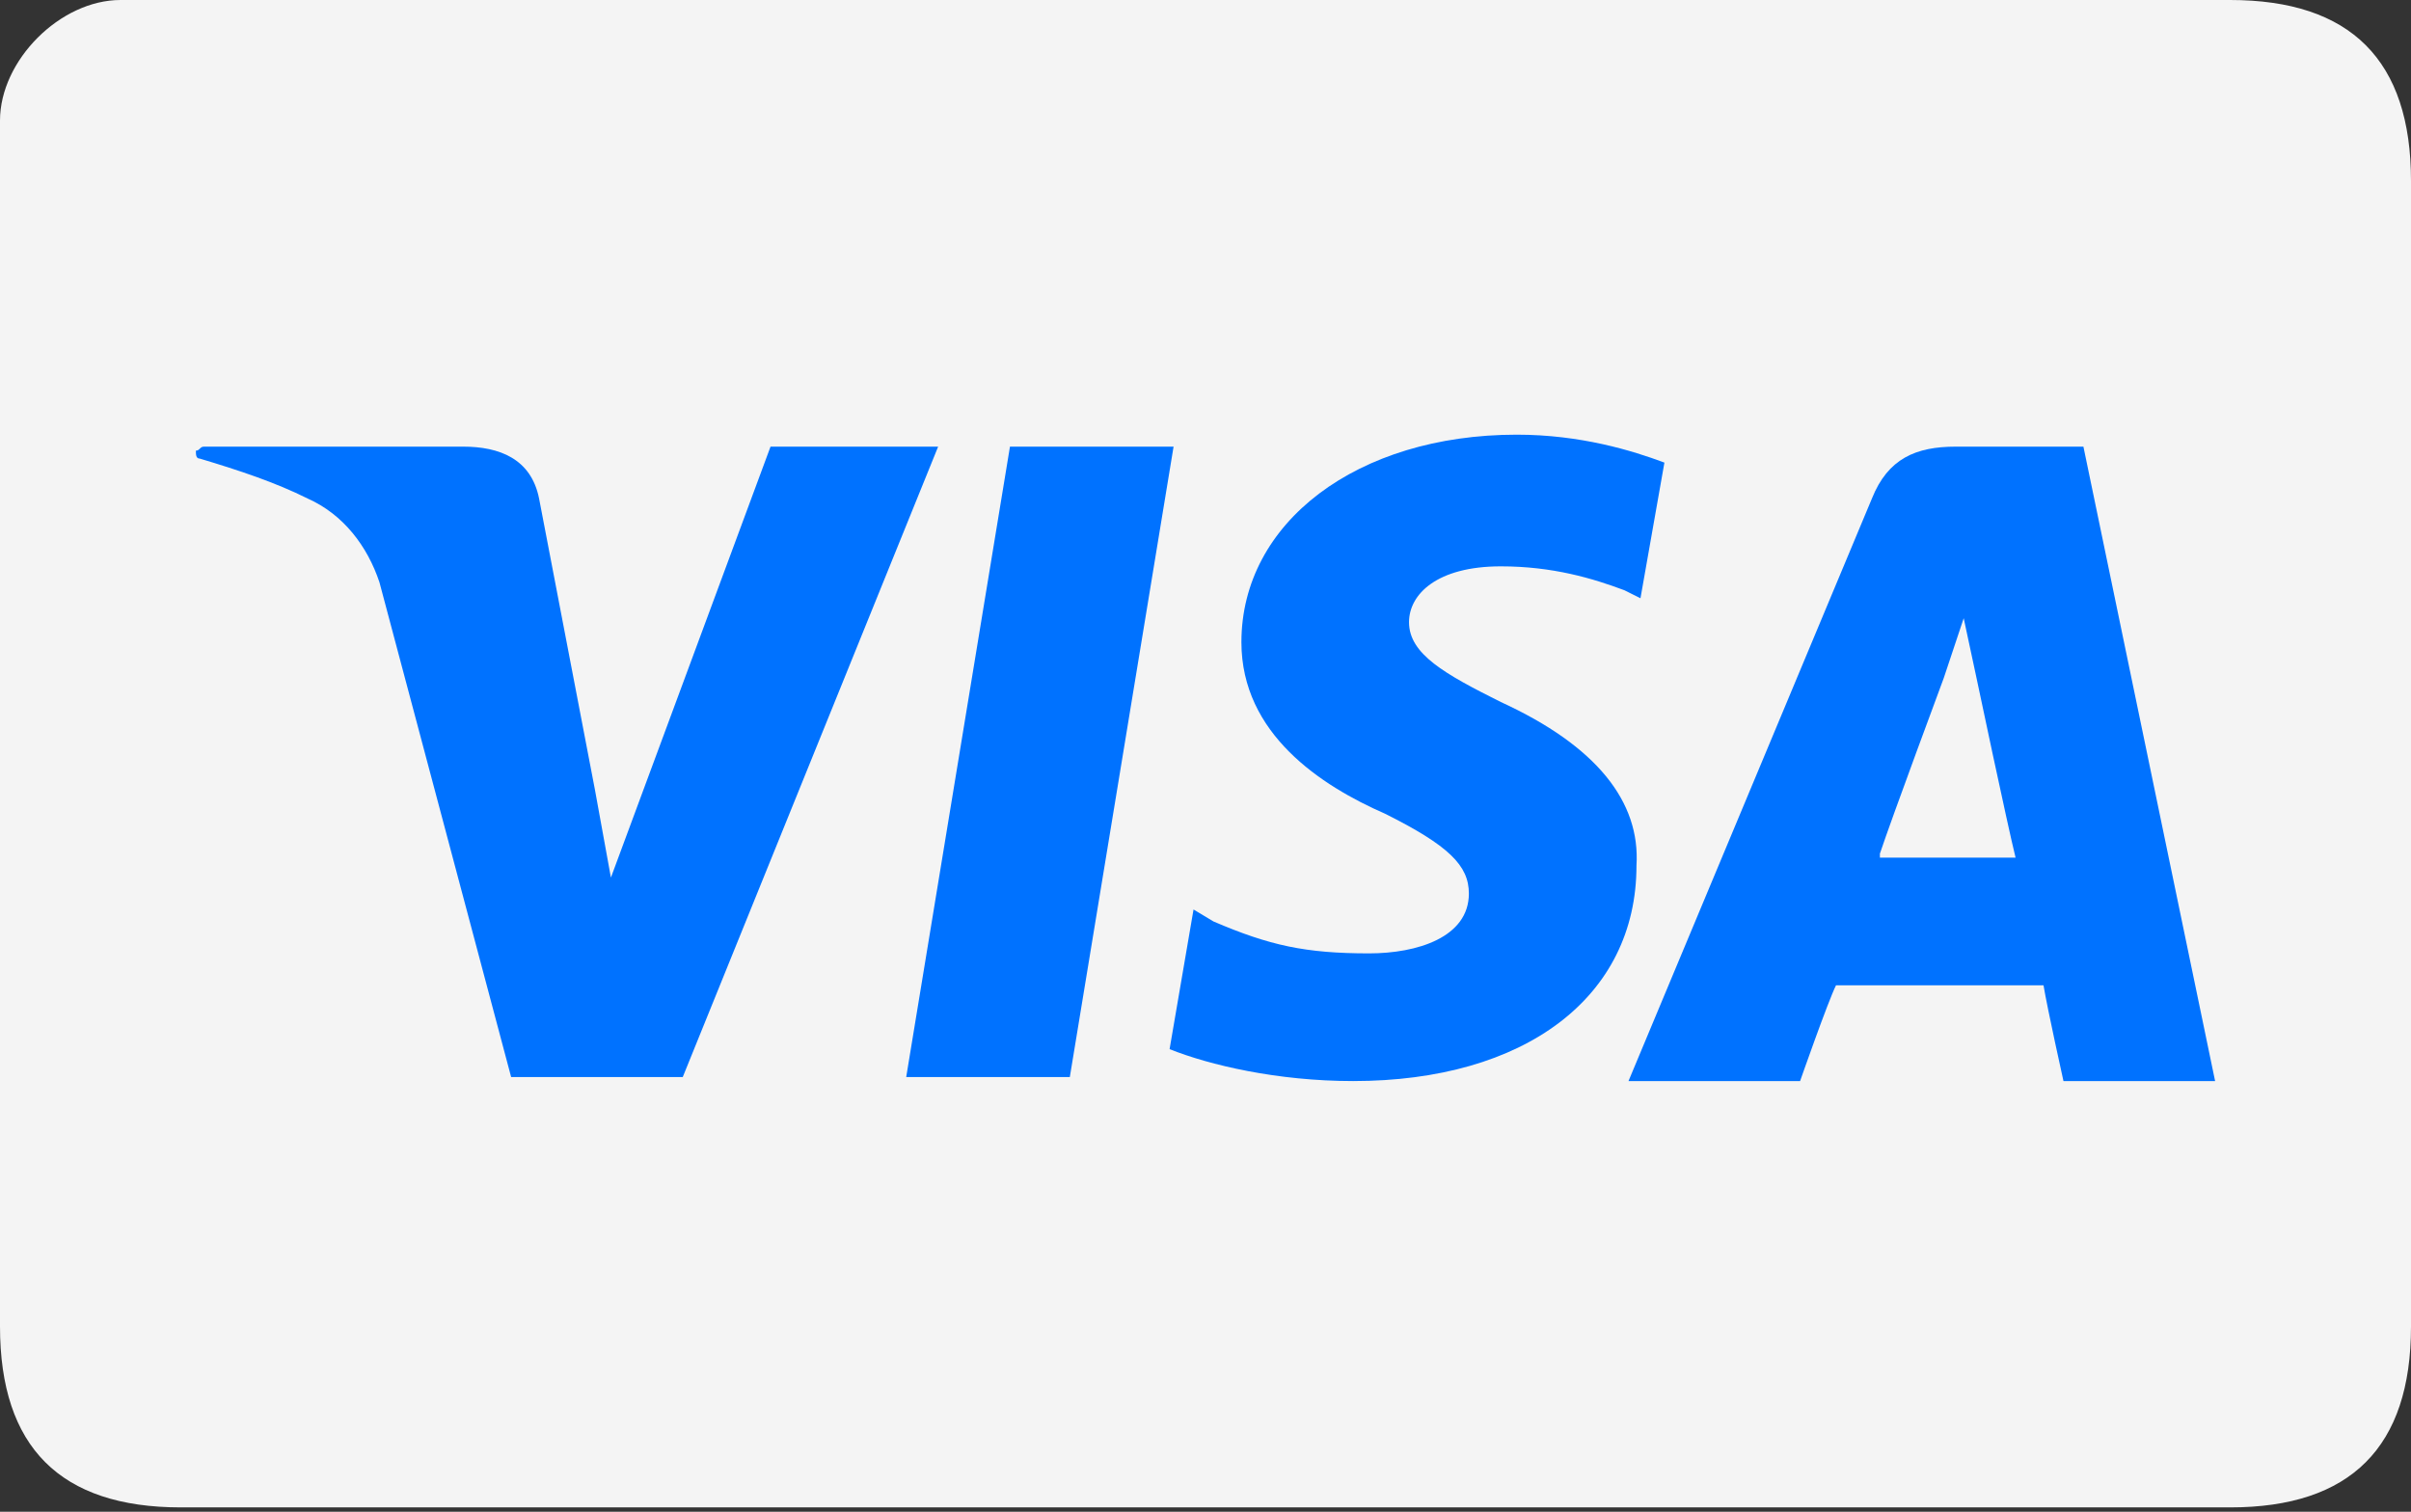
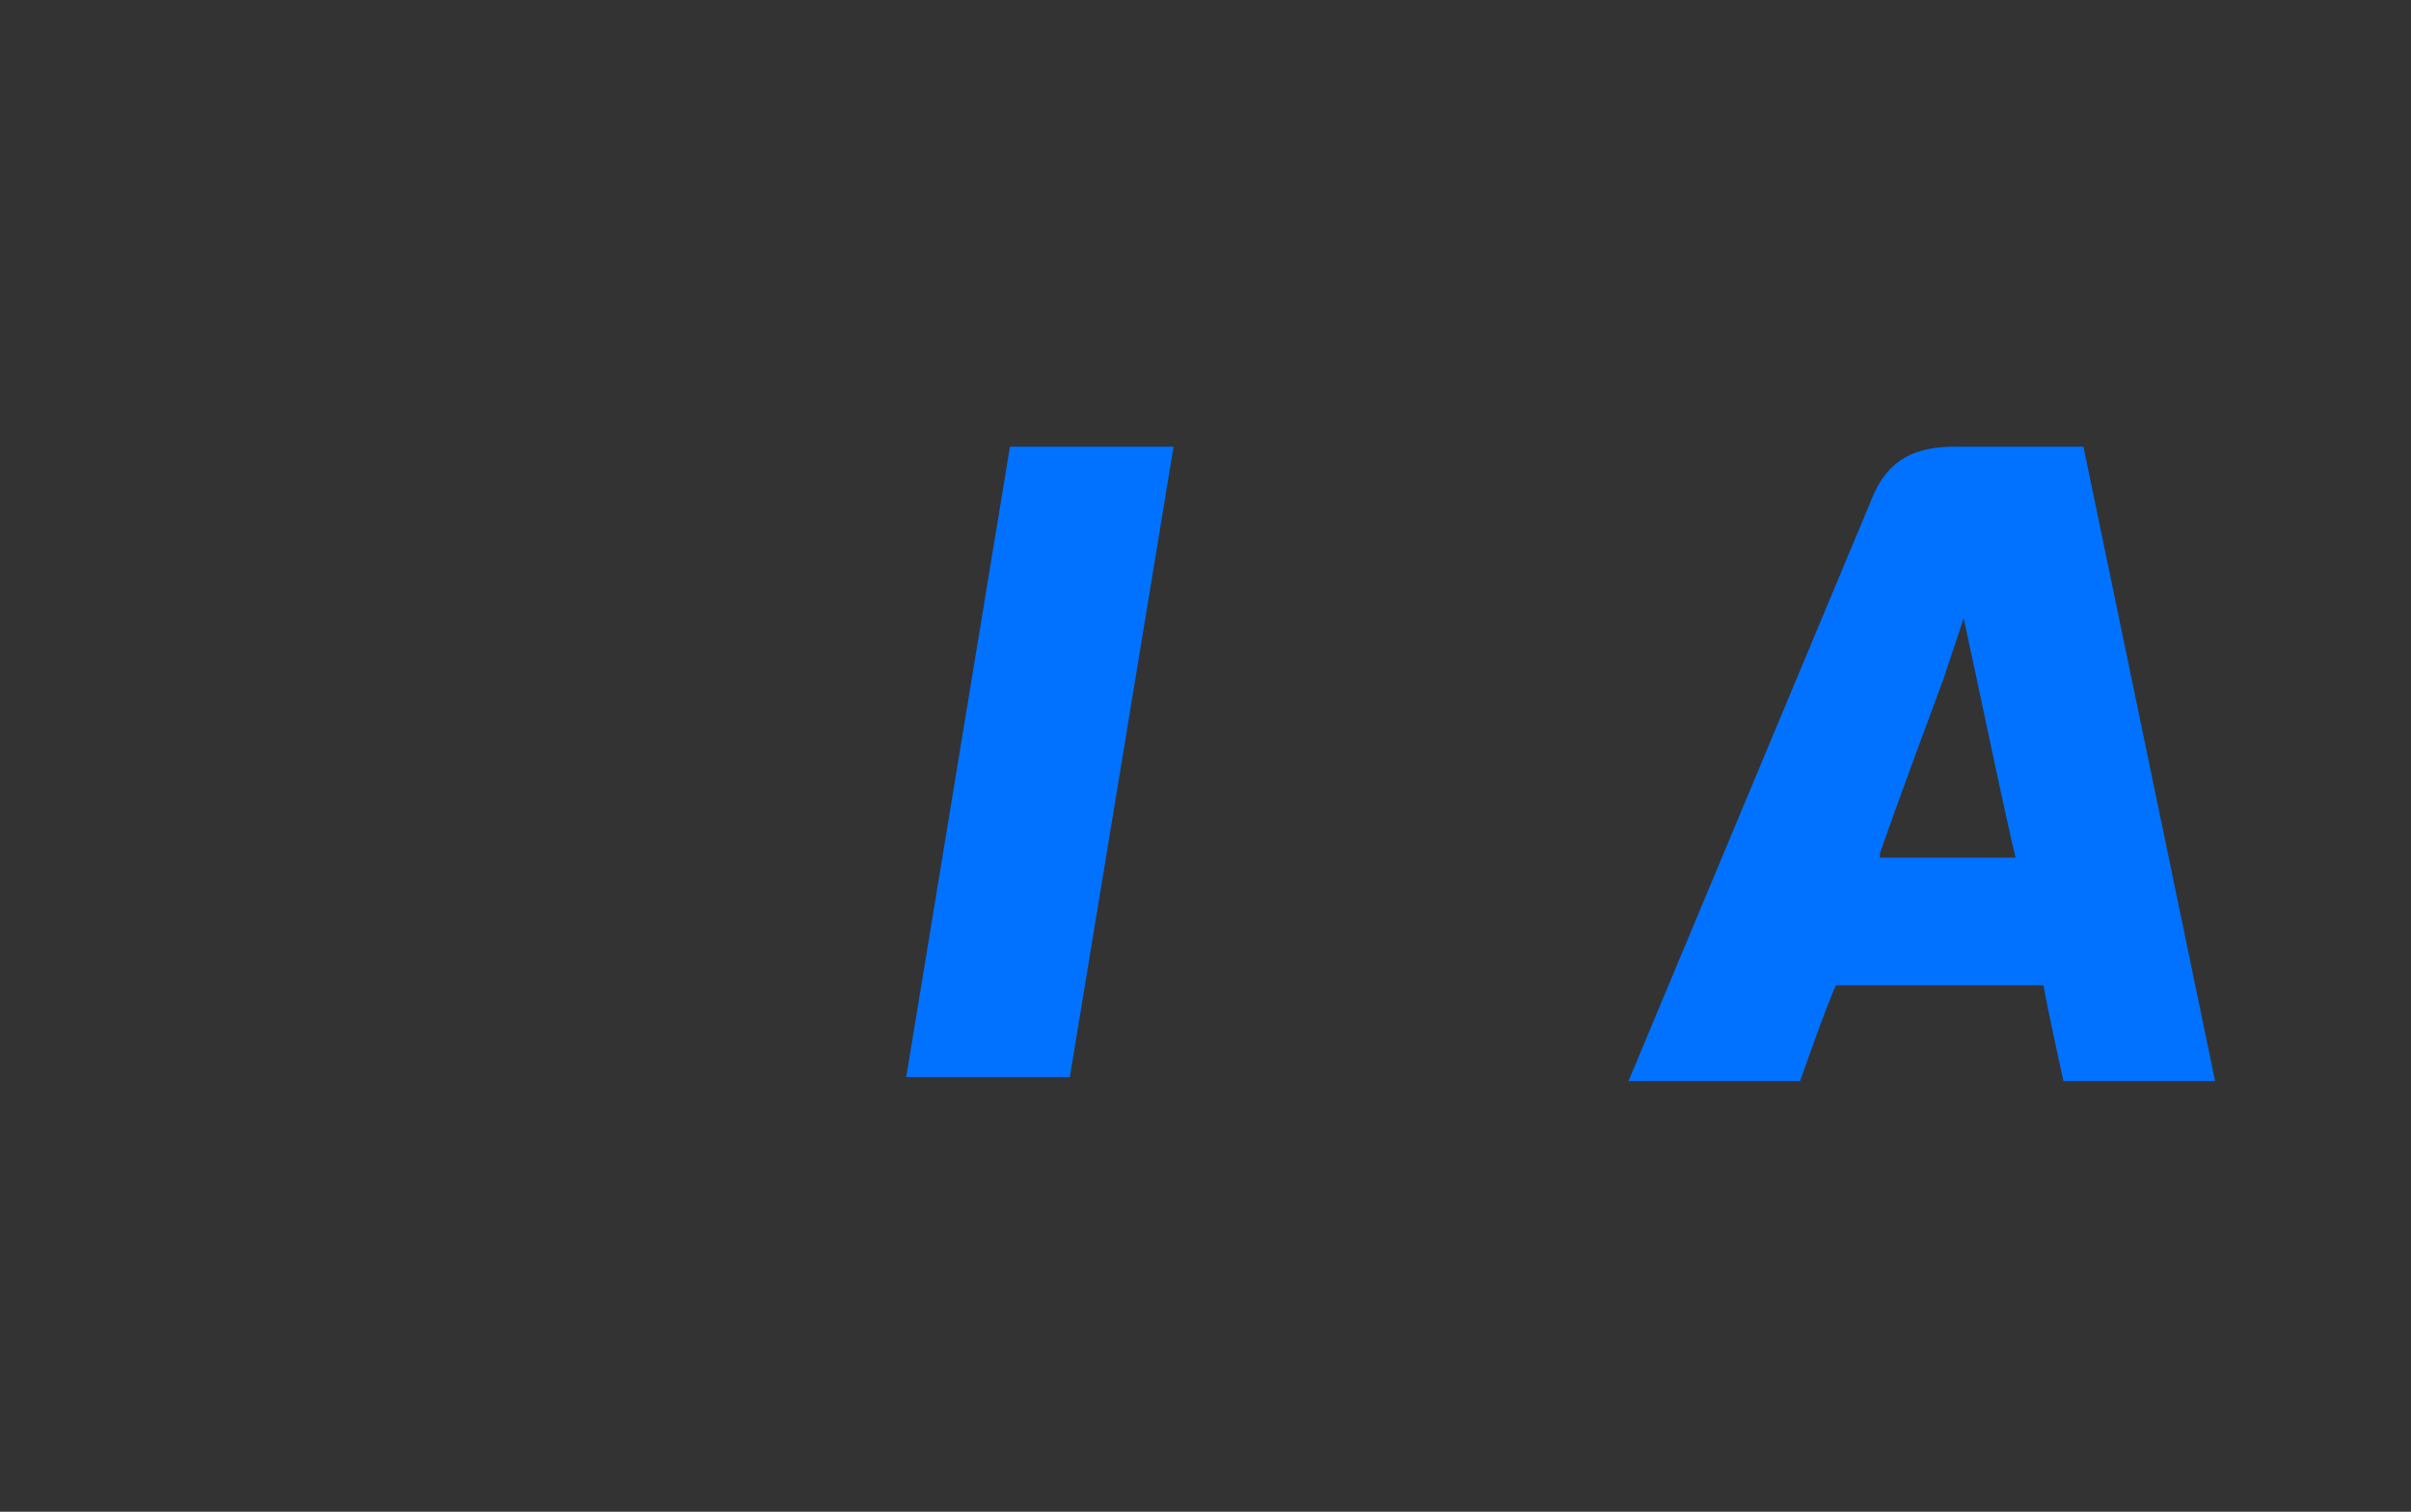
<svg xmlns="http://www.w3.org/2000/svg" viewBox="0 0 480 301" height="301" width="480">
  <rect x="0" y="0" width="480" height="301" fill="#333333" stroke="none" />
  <g id="round-rect">
    <g id="jcbcardpayment">
-       <path d="M 444 0 C 420 0 165.902 0 24 0 C 12 0 -0 12.006 0 24.011 C 0 96.191 3e-06 240.112 0 264.123 C -1e-06 288.134 12 300.14 36 300.14 C 169.87 300.14 420 300.14 444 300.14 C 468 300.14 480 288.134 480 264.123 C 480 240.112 480 115.77 480 36.017 C 480 12.006 468 0 444 0 Z" stroke="none" fill-rule="evenodd" fill="#f4f4f4" id="Rectangle-1" />
-     </g>
+       </g>
  </g>
  <path d="M -401.92 126.59 L -389.541 156.653 L -414.299 156.653 L -401.92 126.59 Z M -143.887 127.876 L -191.635 127.876 L -191.635 141.22 L -144.691 141.22 L -144.691 161.155 L -191.635 161.155 L -191.635 175.946 L -143.887 175.946 L -143.887 187.842 L -110.608 151.83 L -143.887 114.211 L -143.887 127.876 L -143.887 127.876 Z M -369.605 90.256 L -305.459 90.256 L -291.151 121.284 L -277.968 90.095 L -111.573 90.095 L -94.21 109.227 L -76.365 90.095 L 0 90.095 L -56.43 151.991 L -0.482 213.405 L -78.133 213.405 L -95.496 194.273 L -113.502 213.405 L -384.878 213.405 L -392.756 194.273 L -410.923 194.273 L -418.801 213.405 L -481.5 213.405 L -428.768 90.095 L -373.785 90.095 L -369.605 90.256 Z M -230.541 107.619 L -266.553 107.619 L -290.668 164.37 L -316.713 107.619 L -352.403 107.619 L -352.403 184.788 L -385.522 107.619 L -417.514 107.619 L -455.777 196.042 L -430.858 196.042 L -422.98 176.91 L -381.02 176.91 L -373.142 196.042 L -329.414 196.042 L -329.414 132.86 L -301.279 196.042 L -282.148 196.042 L -254.174 133.021 L -254.174 196.042 L -230.702 196.042 L -230.541 107.619 L -230.541 107.619 Z M -80.706 151.991 L -40.031 107.619 L -69.291 107.619 L -95.014 135.271 L -119.933 107.619 L -214.464 107.619 L -214.464 196.202 L -121.219 196.202 L -95.335 168.229 L -70.416 196.202 L -40.353 196.202 L -80.706 151.991 L -80.706 151.991 Z" stroke="none" fill="#ffffff" id="-" />
  <g id="Layer2-">
    <path d="M 201.071 88.932 L 180.415 214.457 L 212.988 214.457 L 233.644 88.932 L 201.071 88.932 Z" stroke="none" fill="#0072ff" id="path1" />
    <path d="M 389.36 88.932 L 389.36 88.932 C 381.415 88.932 375.854 91.315 372.676 99.26 L 324.213 215.252 L 358.376 215.252 C 358.376 215.252 363.937 199.362 365.526 196.185 C 369.498 196.185 402.071 196.185 406.838 196.185 C 407.632 200.951 410.81 215.252 410.81 215.252 L 441 215.252 L 414.783 88.932 L 389.36 88.932 Z M 374.265 169.967 C 376.648 162.817 386.976 135.011 386.976 135.011 C 386.976 135.011 389.36 127.86 390.949 123.094 L 390.949 123.094 L 393.332 134.216 C 393.332 134.216 399.688 164.406 401.277 170.762 L 374.265 170.762 Z" stroke="none" fill="#0072ff" id="path2" />
-     <path d="M 298.791 139.777 C 287.668 134.216 280.518 130.244 280.518 123.888 C 280.518 118.327 286.079 112.766 298.791 112.766 C 309.119 112.766 317.063 115.149 323.419 117.532 L 326.597 119.121 L 331.364 92.109 C 325.008 89.726 314.68 86.548 301.968 86.548 L 301.968 86.548 C 270.19 86.548 247.15 104.026 247.15 127.86 C 247.15 146.133 263.04 156.461 275.751 162.023 C 288.462 168.378 292.435 172.351 292.435 177.912 C 292.435 186.651 282.107 189.829 272.573 189.829 C 259.862 189.829 252.711 188.24 241.589 183.473 L 237.617 181.09 L 232.85 208.896 C 240.794 212.074 254.3 215.252 269.395 215.252 C 303.557 215.252 325.802 198.568 325.802 172.351 C 326.597 159.639 317.858 148.517 298.791 139.777 Z" stroke="none" fill="#0072ff" id="path3" />
-     <path d="M 153.403 88.932 L 153.403 88.932 L 121.625 174.734 L 118.447 157.256 C 118.447 157.256 118.447 157.256 118.447 157.256 L 107.324 99.26 C 105.735 91.315 99.379 88.932 92.229 88.932 L 40.589 88.932 C 39.794 88.932 39.794 89.726 39 89.726 C 39 90.521 39 91.315 39.794 91.315 C 47.739 93.698 54.889 96.082 61.245 99.26 C 68.395 102.438 73.162 108.793 75.545 115.943 L 101.763 214.457 L 135.925 214.457 L 186.771 88.932 L 153.403 88.932 Z" stroke="none" fill="#0072ff" id="path4" />
  </g>
</svg>